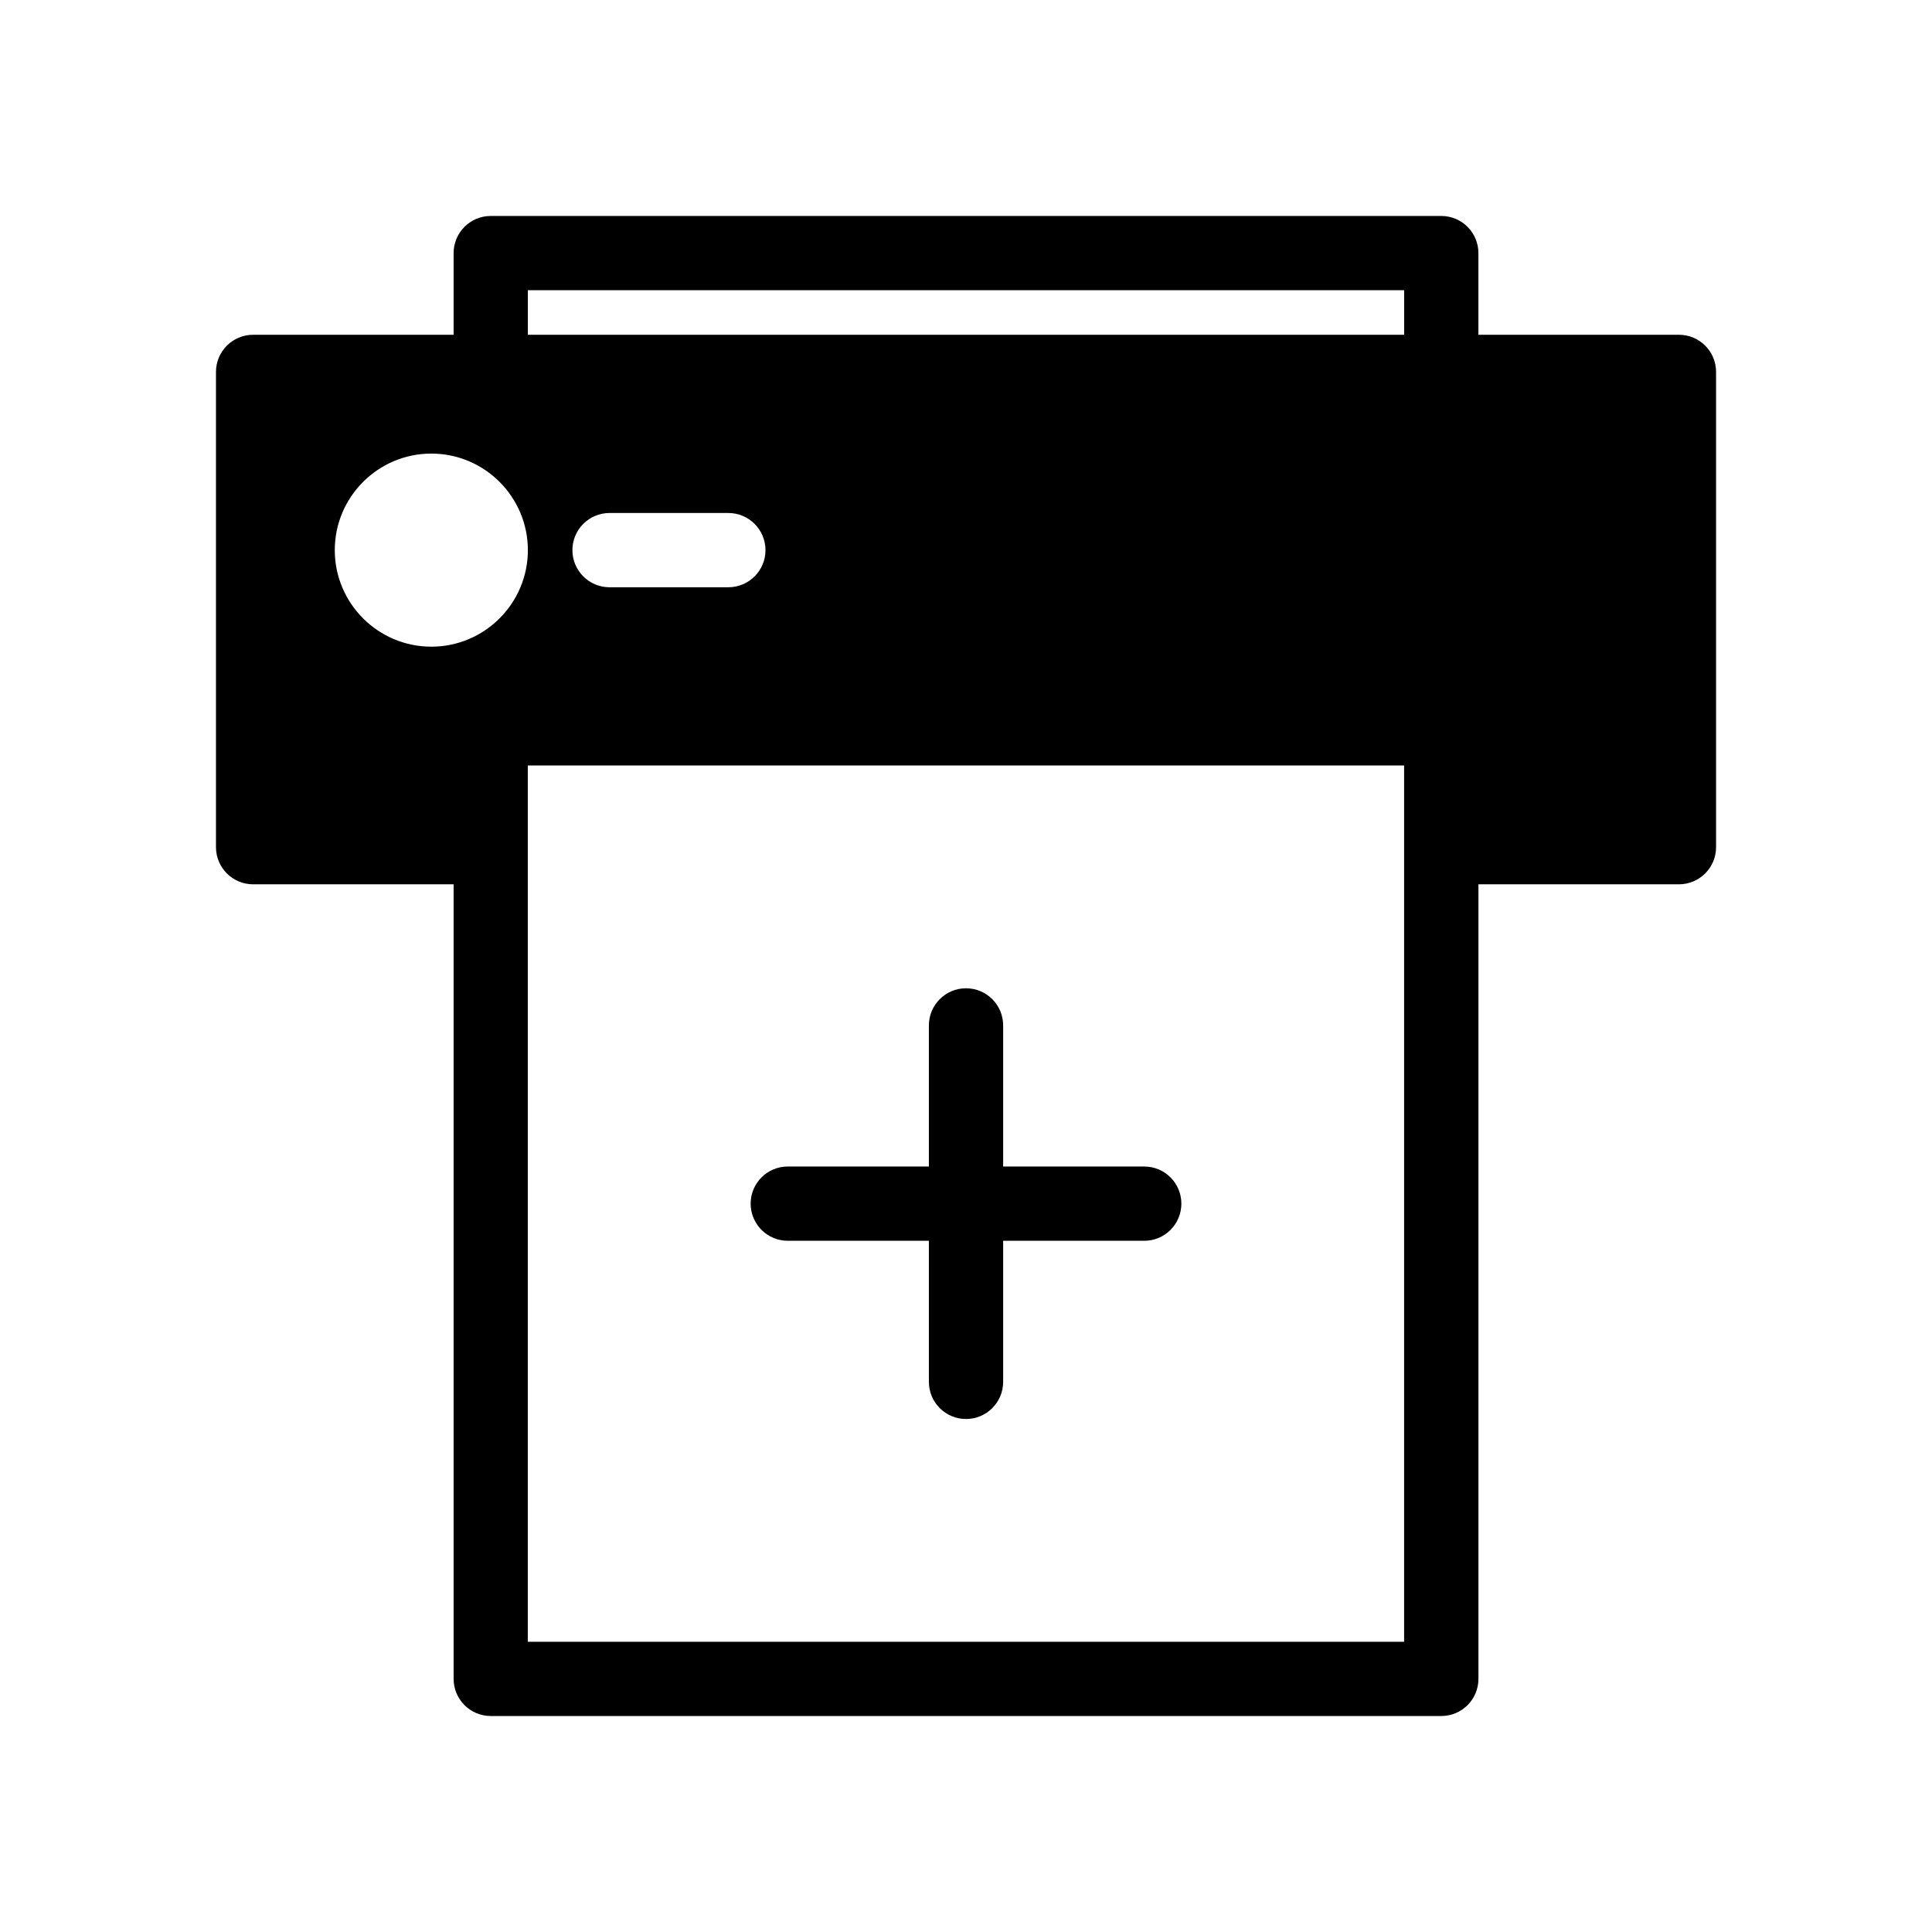
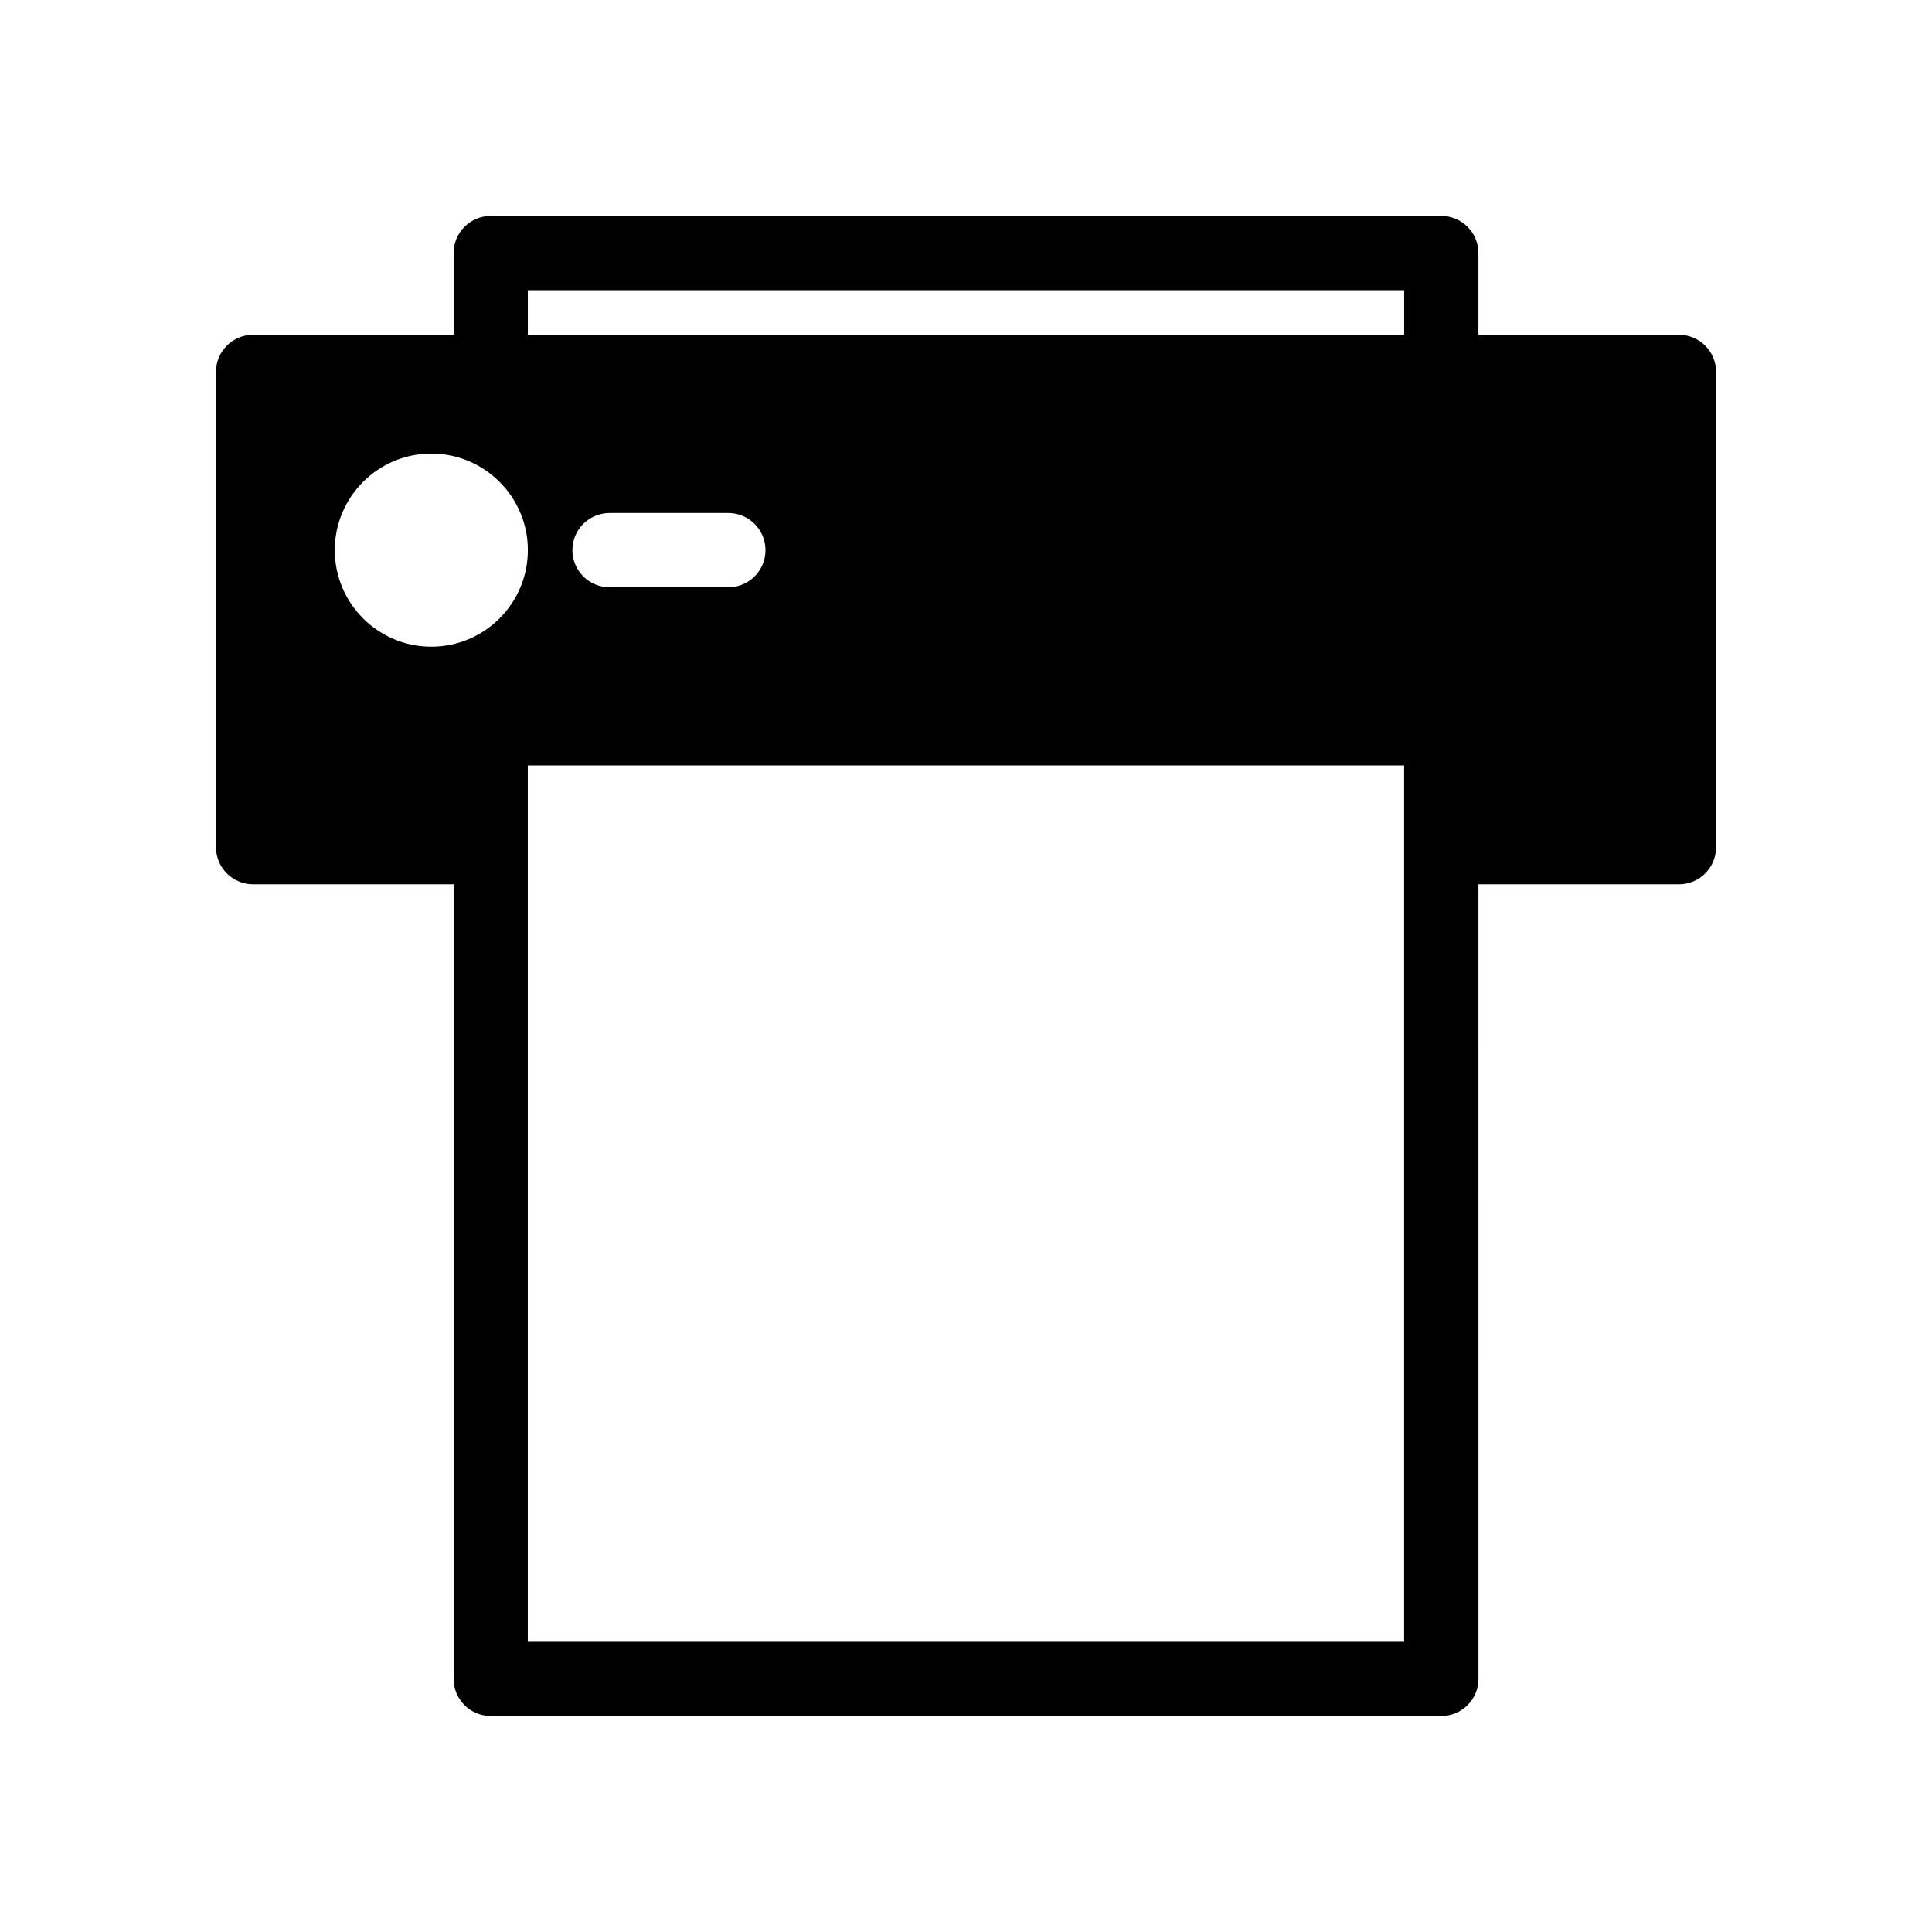
<svg xmlns="http://www.w3.org/2000/svg" fill="#000000" width="800px" height="800px" version="1.1" viewBox="144 144 512 512">
  <g>
    <path d="m588.93 232.72h-53.137v-21.648c0-5.434-4.406-9.84-9.84-9.84h-251.9c-5.434 0-9.84 4.406-9.84 9.84v21.648h-53.137c-5.434 0-9.84 4.406-9.84 9.84v125.95c0 5.434 4.406 9.84 9.84 9.84h53.137v210.57c0 5.434 4.406 9.84 9.84 9.84h251.91c5.434 0 9.84-4.406 9.84-9.84l-0.004-210.57h53.137c5.434 0 9.84-4.406 9.84-9.84v-125.95c0-5.438-4.402-9.84-9.84-9.84zm-356.21 57.07c0-14.105 11.477-25.586 25.586-25.586 14.105 0 25.586 11.477 25.586 25.586 0 14.105-11.477 25.586-25.586 25.586-14.109 0-25.586-11.477-25.586-25.586zm104.3 9.84h-31.488c-5.434 0-9.84-4.406-9.84-9.84 0-5.434 4.406-9.84 9.84-9.84h31.488c5.434 0 9.84 4.406 9.84 9.84 0 5.438-4.406 9.84-9.84 9.84zm-53.137-78.719h232.23v11.809h-232.23zm232.22 137.76v220.42h-232.23v-232.23h232.23z" />
-     <path d="m352.77 472.82h37.391l0.004 37.391c0 5.434 4.406 9.84 9.84 9.84s9.84-4.406 9.84-9.84v-37.391h37.391c5.434 0 9.84-4.406 9.84-9.84 0-5.434-4.406-9.84-9.84-9.84h-37.391v-37.395c0-5.434-4.406-9.84-9.84-9.84s-9.84 4.406-9.84 9.84v37.391h-37.395c-5.434 0-9.84 4.406-9.84 9.84 0 5.438 4.406 9.844 9.84 9.844z" />
  </g>
</svg>